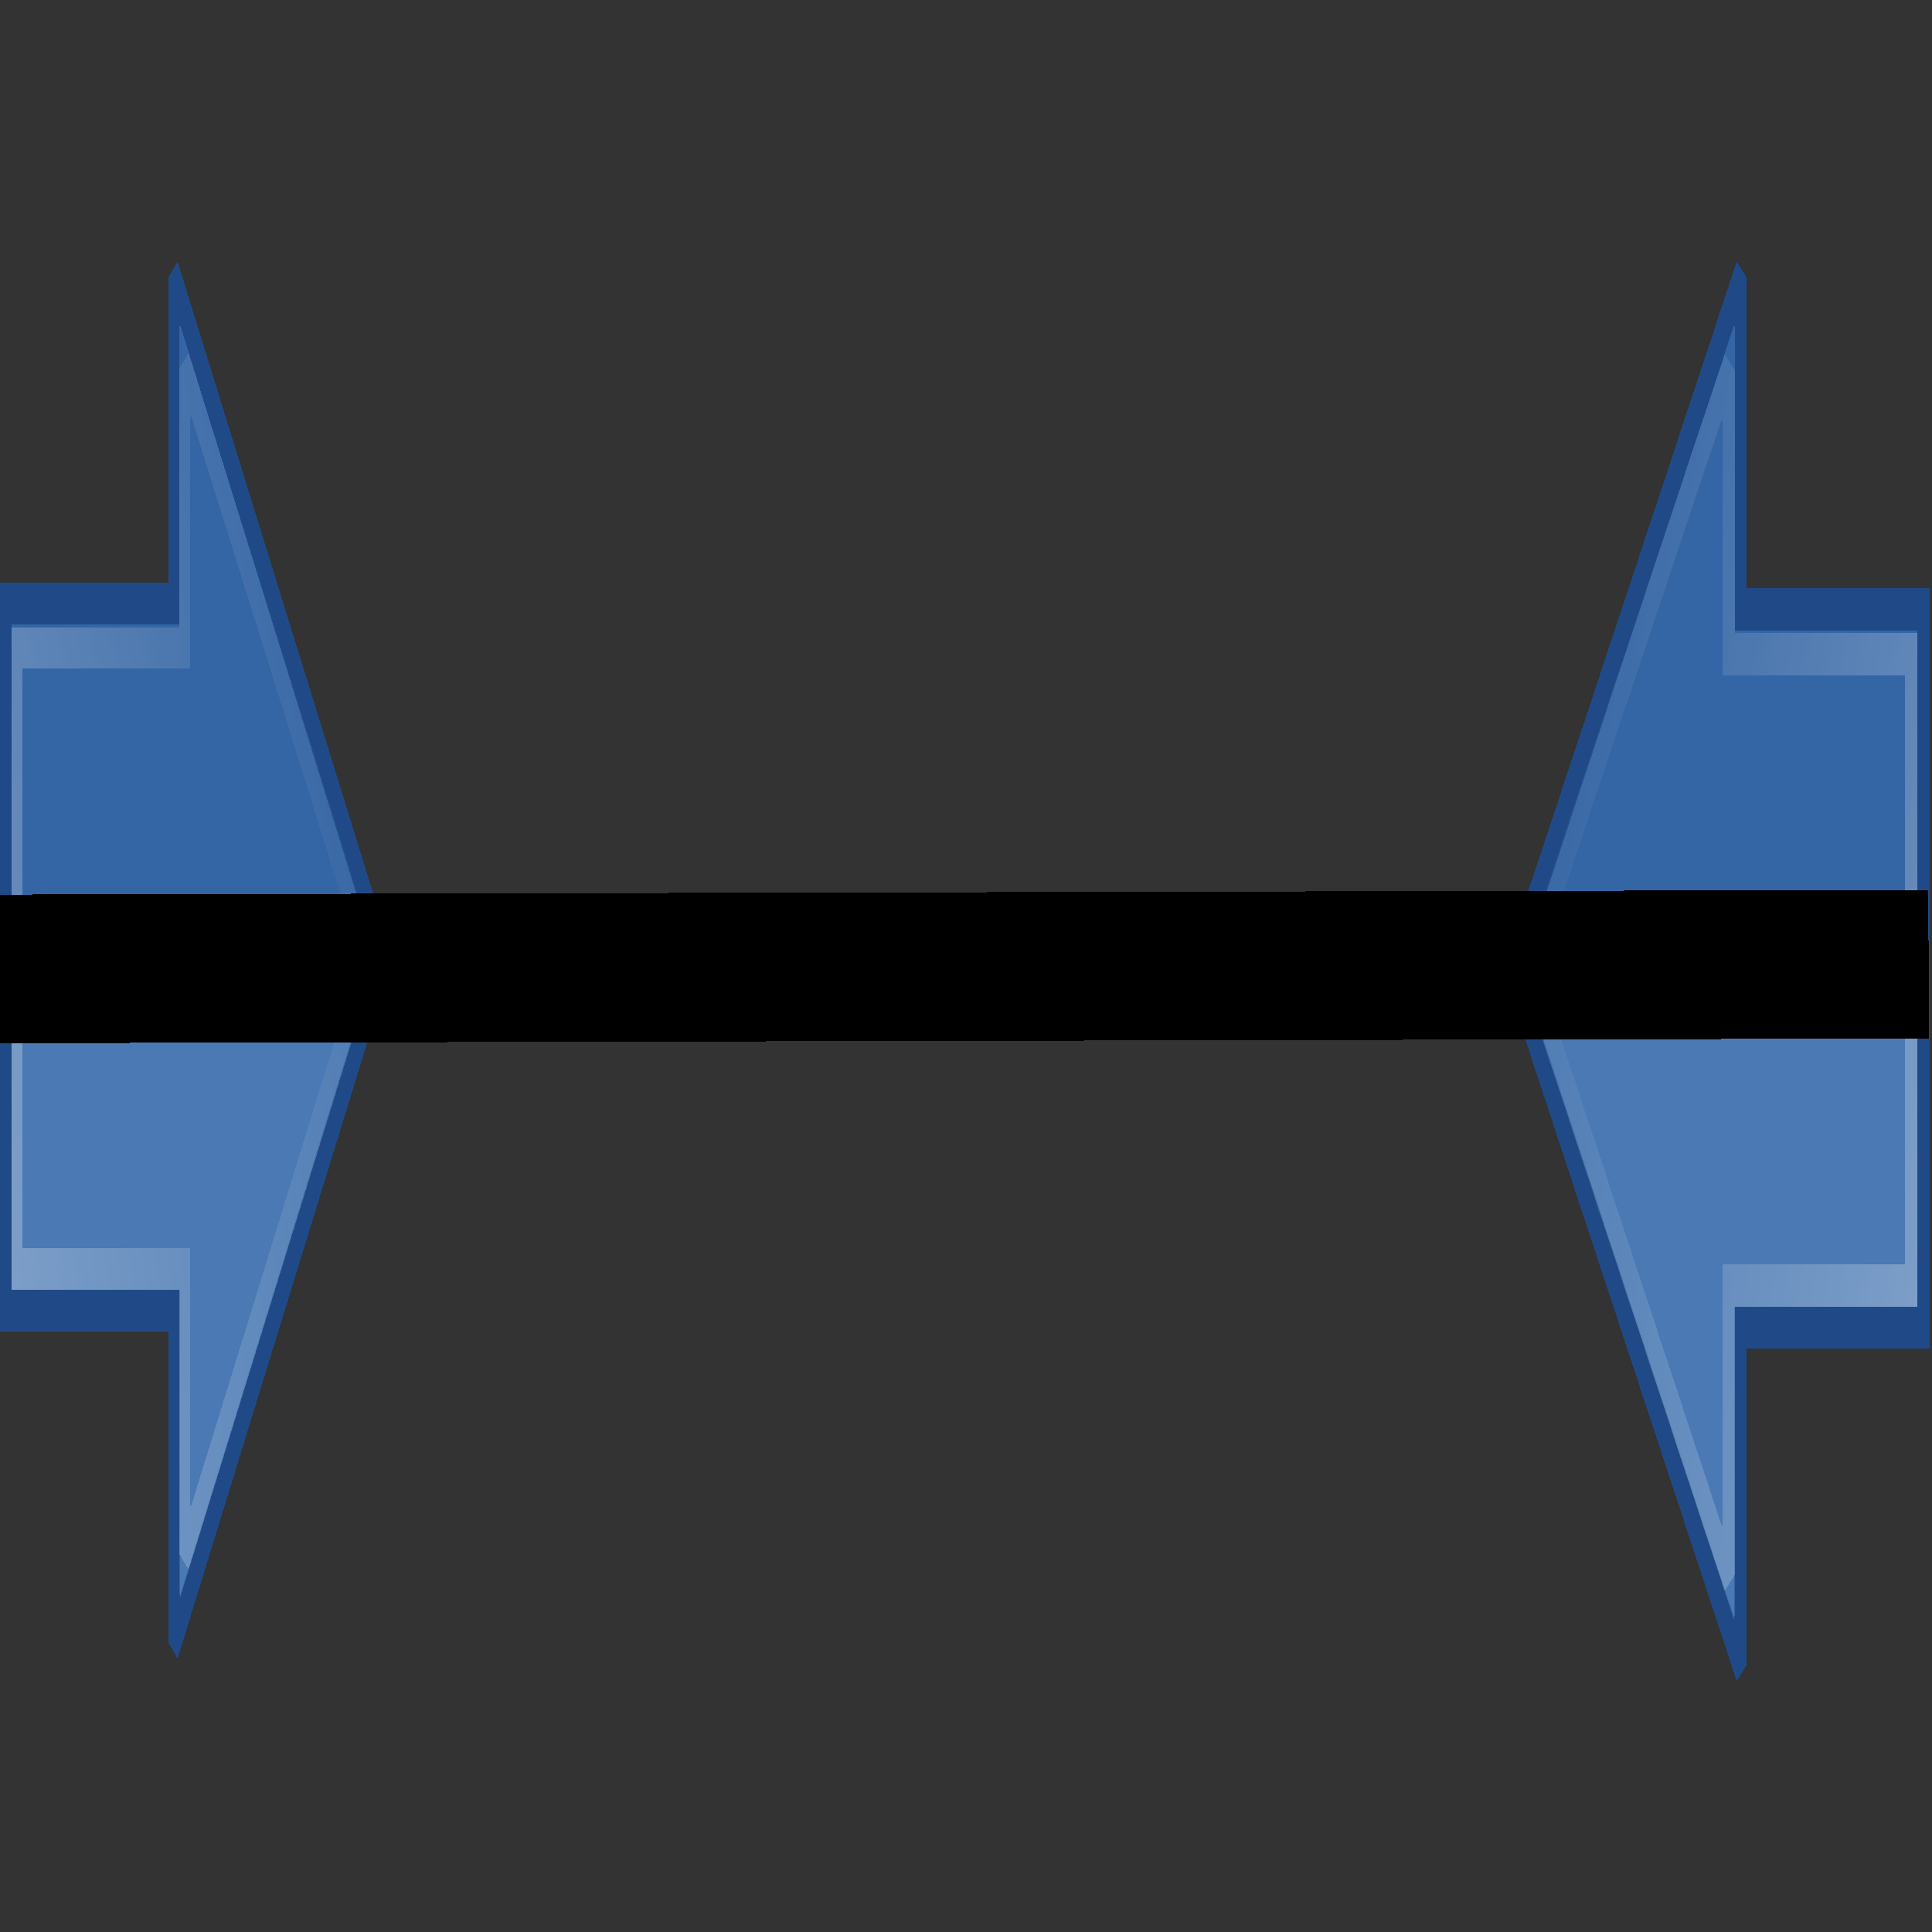
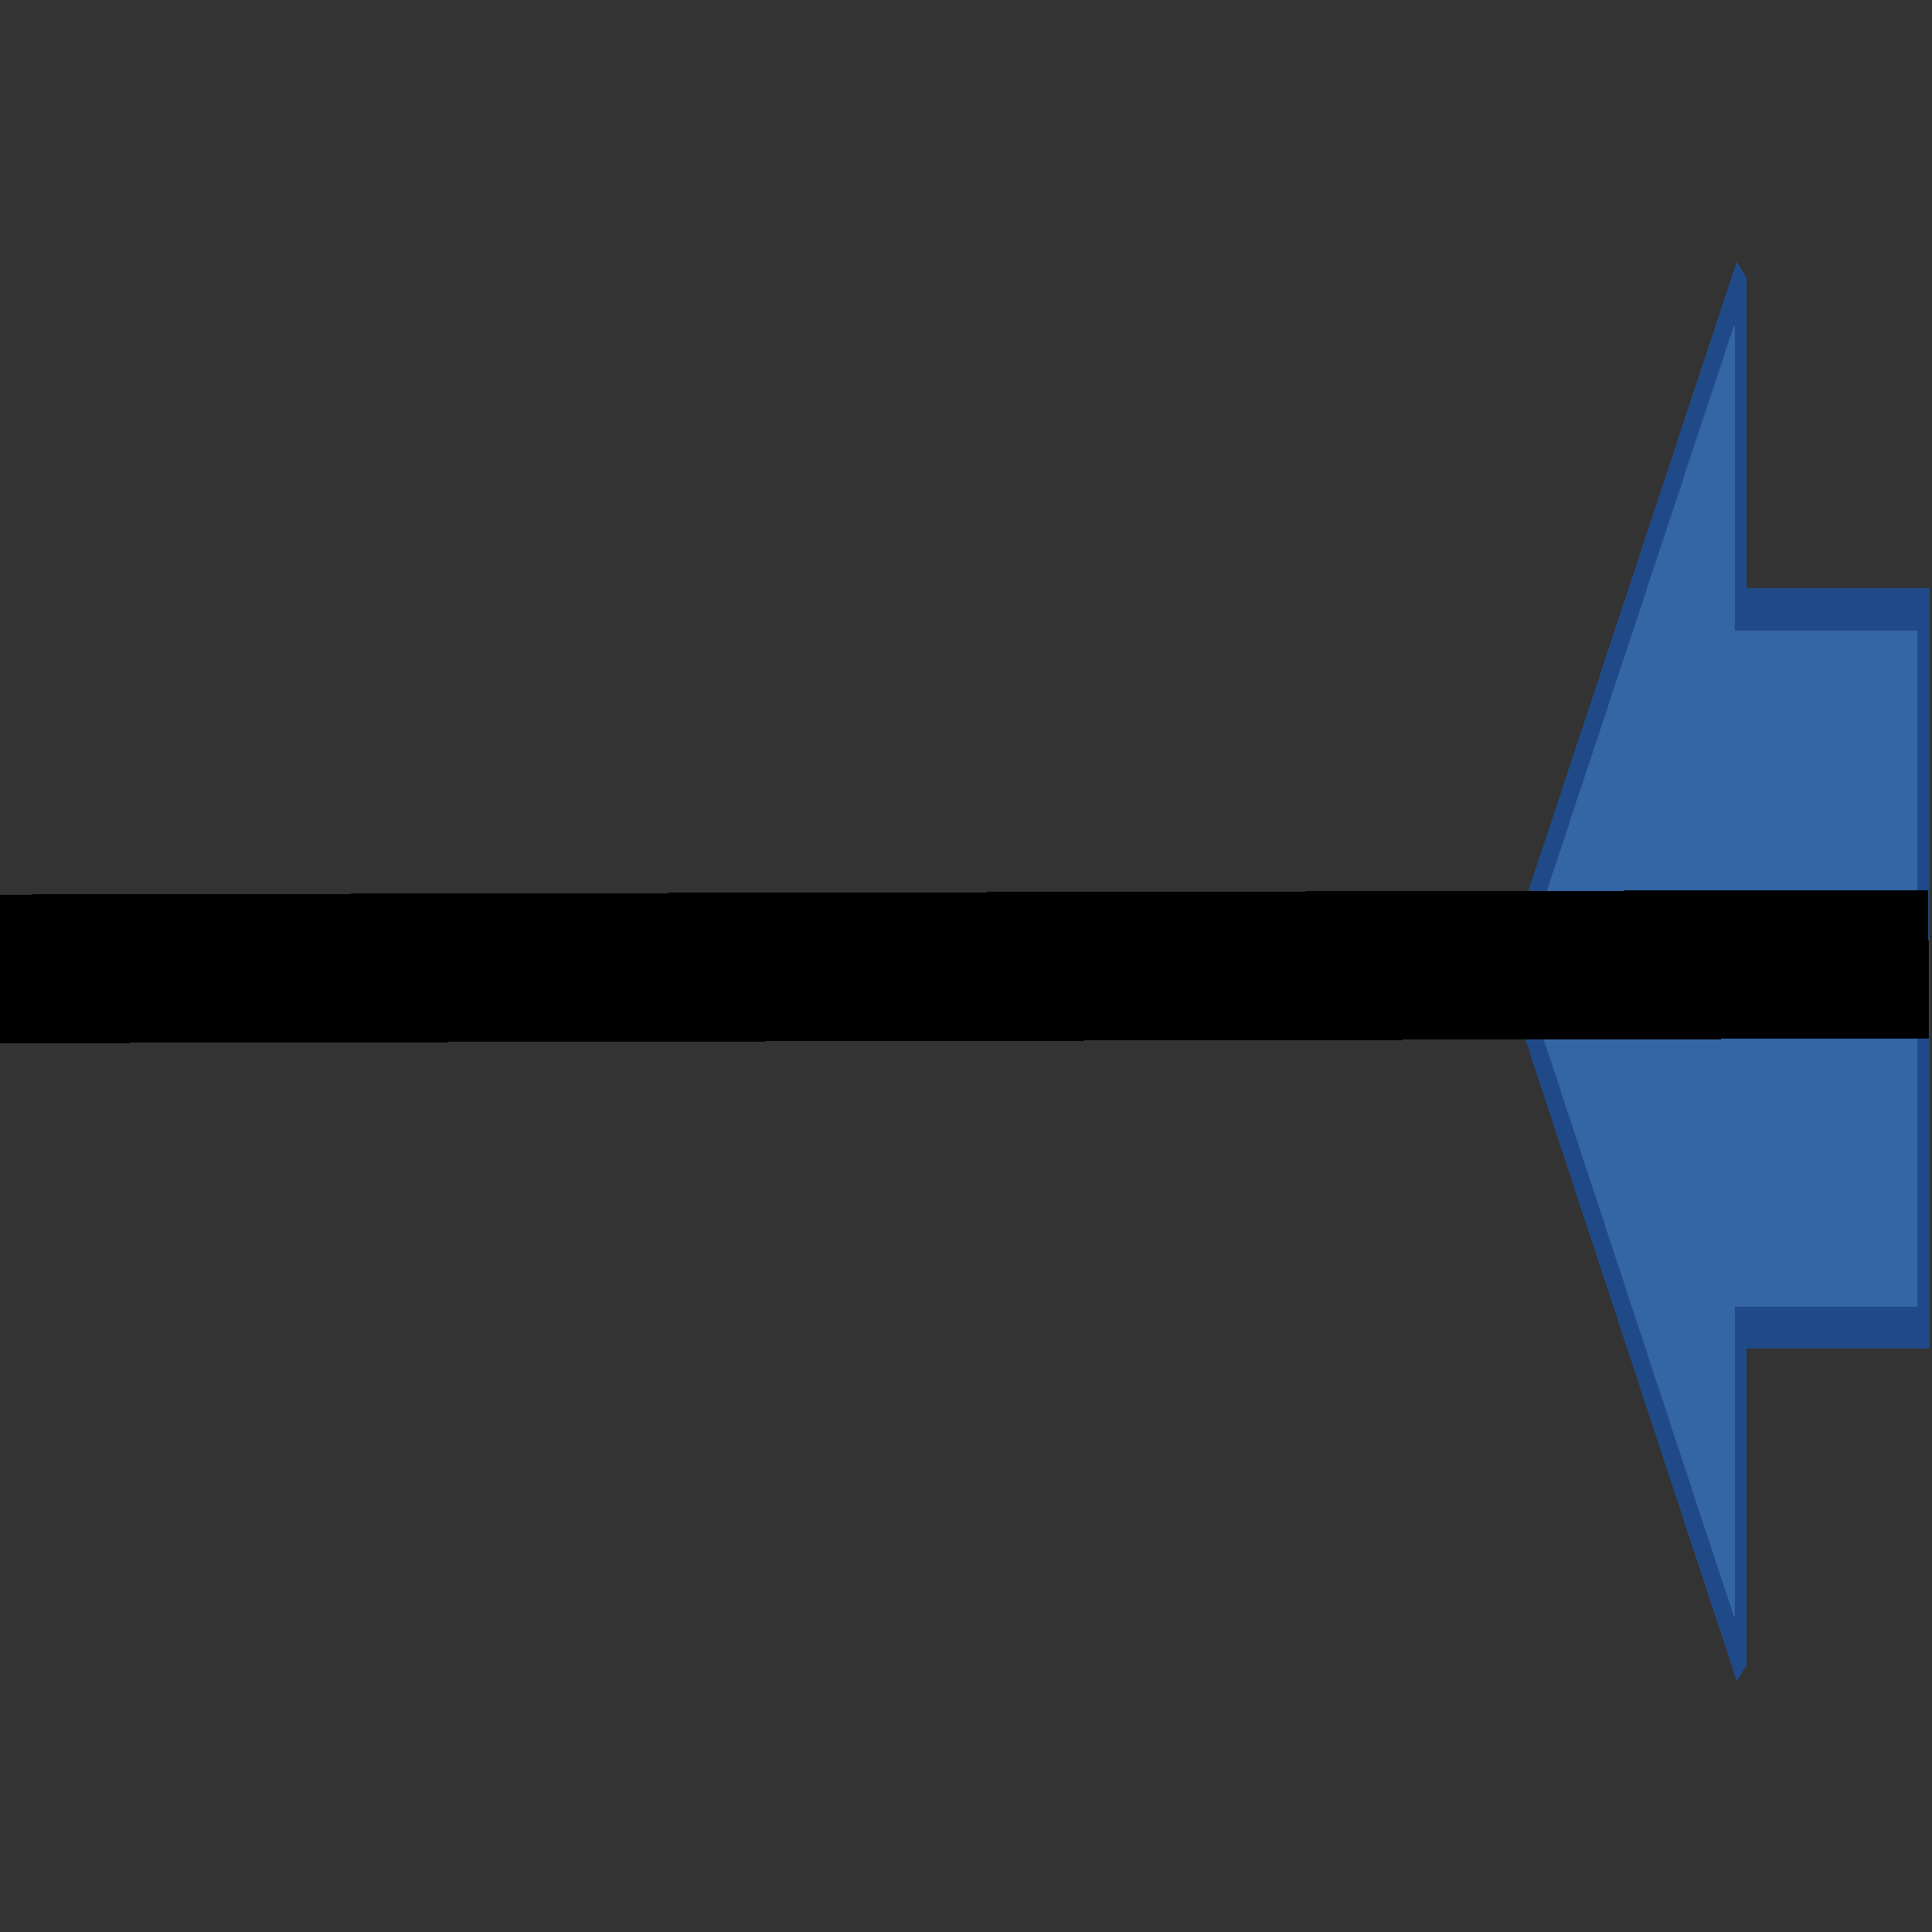
<svg xmlns="http://www.w3.org/2000/svg" xmlns:ns1="http://www.inkscape.org/namespaces/inkscape" xmlns:ns2="http://sodipodi.sourceforge.net/DTD/sodipodi-0.dtd" height="26" width="26" version="1.0" id="svg2" ns1:version="0.91 r13725" ns2:docname="align_horizontal.svg" shape-rendering="crispEdges">
  <rect width="100%" height="100%" fill="#333333" stroke="none" />
  <ns2:namedview pagecolor="#ffffff" bordercolor="#666666" borderopacity="1" objecttolerance="10" gridtolerance="20" guidetolerance="10" ns1:pageopacity="0" ns1:pageshadow="2" ns1:window-width="1800" ns1:window-height="886" id="namedview26" showgrid="false" ns1:zoom="22.313202" ns1:cx="6.7419311" ns1:cy="13.441558" ns1:window-x="82" ns1:window-y="39" ns1:window-maximized="0" ns1:current-layer="svg2" />
  <defs id="defs4">
    <radialGradient id="d" gradientUnits="userSpaceOnUse" cy="19.031" cx="11.25" gradientTransform="matrix(2.481,0,0,0.682,-3.73,7.903)" r="8.062">
      <stop offset="0" id="stop7" />
      <stop stop-opacity="0" offset="1" id="stop9" />
    </radialGradient>
    <linearGradient id="c" y2="35.856" gradientUnits="userSpaceOnUse" x2="39.162" gradientTransform="matrix(0,1.005,1,0,-1.992,-0.044)" y1="15.633" x1="-0.978">
      <stop stop-color="#fff" offset="0" id="stop12" />
      <stop stop-color="#fff" stop-opacity="0" offset="1" id="stop14" />
    </linearGradient>
    <linearGradient id="c-1" y2="35.856" gradientUnits="userSpaceOnUse" x2="39.162" gradientTransform="matrix(0,1.005,1,0,-1.992,-0.044)" y1="15.633" x1="-0.978">
      <stop stop-color="#fff" offset="0" id="stop12-6" />
      <stop stop-color="#fff" stop-opacity="0" offset="1" id="stop14-6" />
    </linearGradient>
  </defs>
  <g transform="matrix(0,-0.567,-0.163,0,27.269,26.66)" id="g18">
    <path style="color:#000000;fill:#3465a4;stroke:#204a87" d="M 7.5,23.584 24.006,42.5 40.429,23.584 l -7.87,0 0,-15.084 -17.055,0 0,15.084 -8.004,0 z" id="path20" ns1:connector-curvature="0" />
-     <path style="color:#000000;opacity:0.354;fill:#729fcf" d="m 16.008,8.994 7.952,0 -0.024,32.769 -15.345,-17.615 7.416,0 0,-15.154 z" id="path22" ns1:connector-curvature="0" />
-     <path style="color:#000000;opacity:0.354;fill:none;stroke:url(#c)" d="m 9.641,24.567 14.386,16.516 14.2,-16.516 -6.738,0 0,-15.067 -14.978,0 0,15.067 -6.869,0 z" id="path24" ns1:connector-curvature="0" />
  </g>
  <g transform="matrix(0,-0.558,0.15,0,-1.197,26.291)" id="g18-3">
-     <path style="color:#000000;fill:#3465a4;stroke:#204a87" d="M 7.5,23.584 24.006,42.5 40.429,23.584 l -7.87,0 0,-15.084 -17.055,0 0,15.084 -8.004,0 z" id="path20-7" ns1:connector-curvature="0" />
-     <path style="color:#000000;opacity:0.354;fill:#729fcf" d="m 16.008,8.994 7.952,0 -0.024,32.769 -15.345,-17.615 7.416,0 0,-15.154 z" id="path22-7" ns1:connector-curvature="0" />
-     <path style="color:#000000;opacity:0.354;fill:none;stroke:url(#c-1)" d="m 9.641,24.567 14.386,16.516 14.2,-16.516 -6.738,0 0,-15.067 -14.978,0 0,15.067 -6.869,0 z" id="path24-6" ns1:connector-curvature="0" />
-   </g>
+     </g>
  <path style="fill:none;fill-rule:evenodd;stroke:#000000;stroke-width:2;stroke-linecap:butt;stroke-linejoin:miter;stroke-opacity:1;stroke-miterlimit:4;stroke-dasharray:none" d="m 0,13.039 c 25.954,-0.063 25.954,-0.063 25.954,-0.063" id="path4204" ns1:connector-curvature="0" />
</svg>